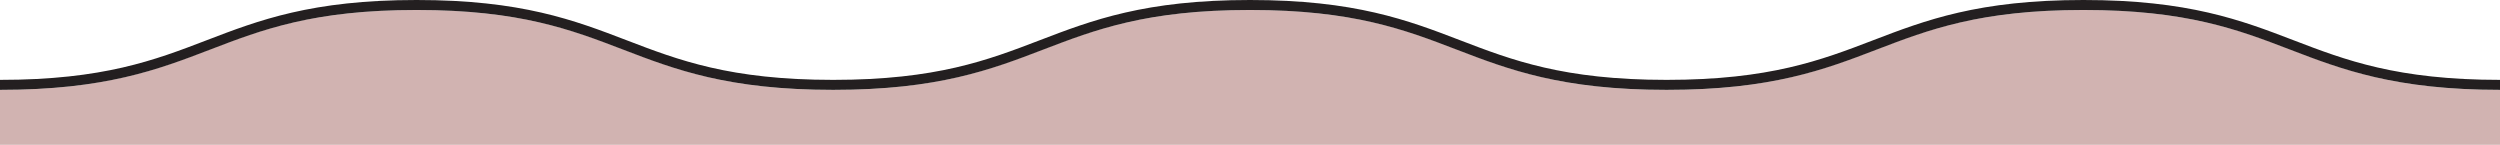
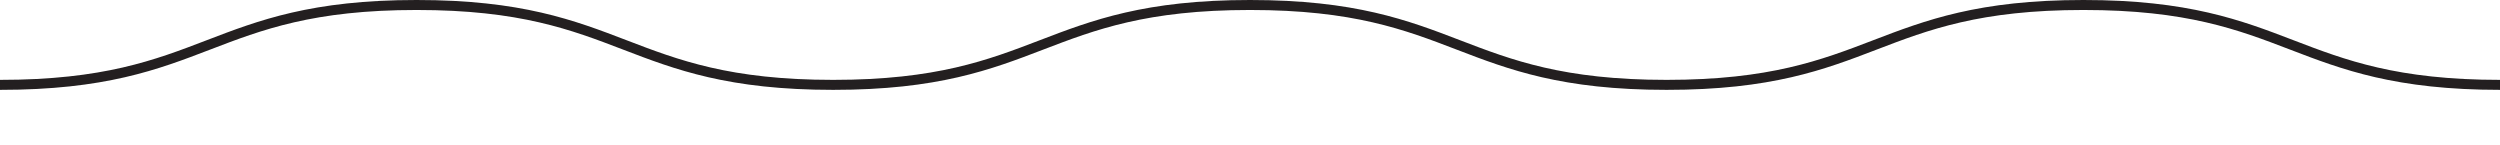
<svg xmlns="http://www.w3.org/2000/svg" version="1.1" id="Layer_2_00000102509201603483304780000016243891940653870252_" x="0px" y="0px" viewBox="0 0 1001.6 58" style="enable-background:new 0 0 1001.6 58;" xml:space="preserve">
  <style type="text/css">
	.st0{fill:#D1B3B1;}
	.st1{fill:none;stroke:#231F20;stroke-width:4;stroke-miterlimit:10;}
</style>
  <g id="Layer_1-2">
    <g>
-       <path class="st0" d="M0,36C83.5,36,83.5,4,166.9,4s83.5,32,166.9,32S417.3,4,500.8,4s83.5,32,166.9,32S751.2,4,834.7,4    s83.5,32,167,32v22H0V36z" />
      <path class="st1" d="M0,34C83.5,34,83.5,2,166.9,2s83.5,32,166.9,32S417.3,2,500.8,2s83.5,32,166.9,32S751.2,2,834.7,2    s83.5,32,167,32" />
    </g>
  </g>
</svg>